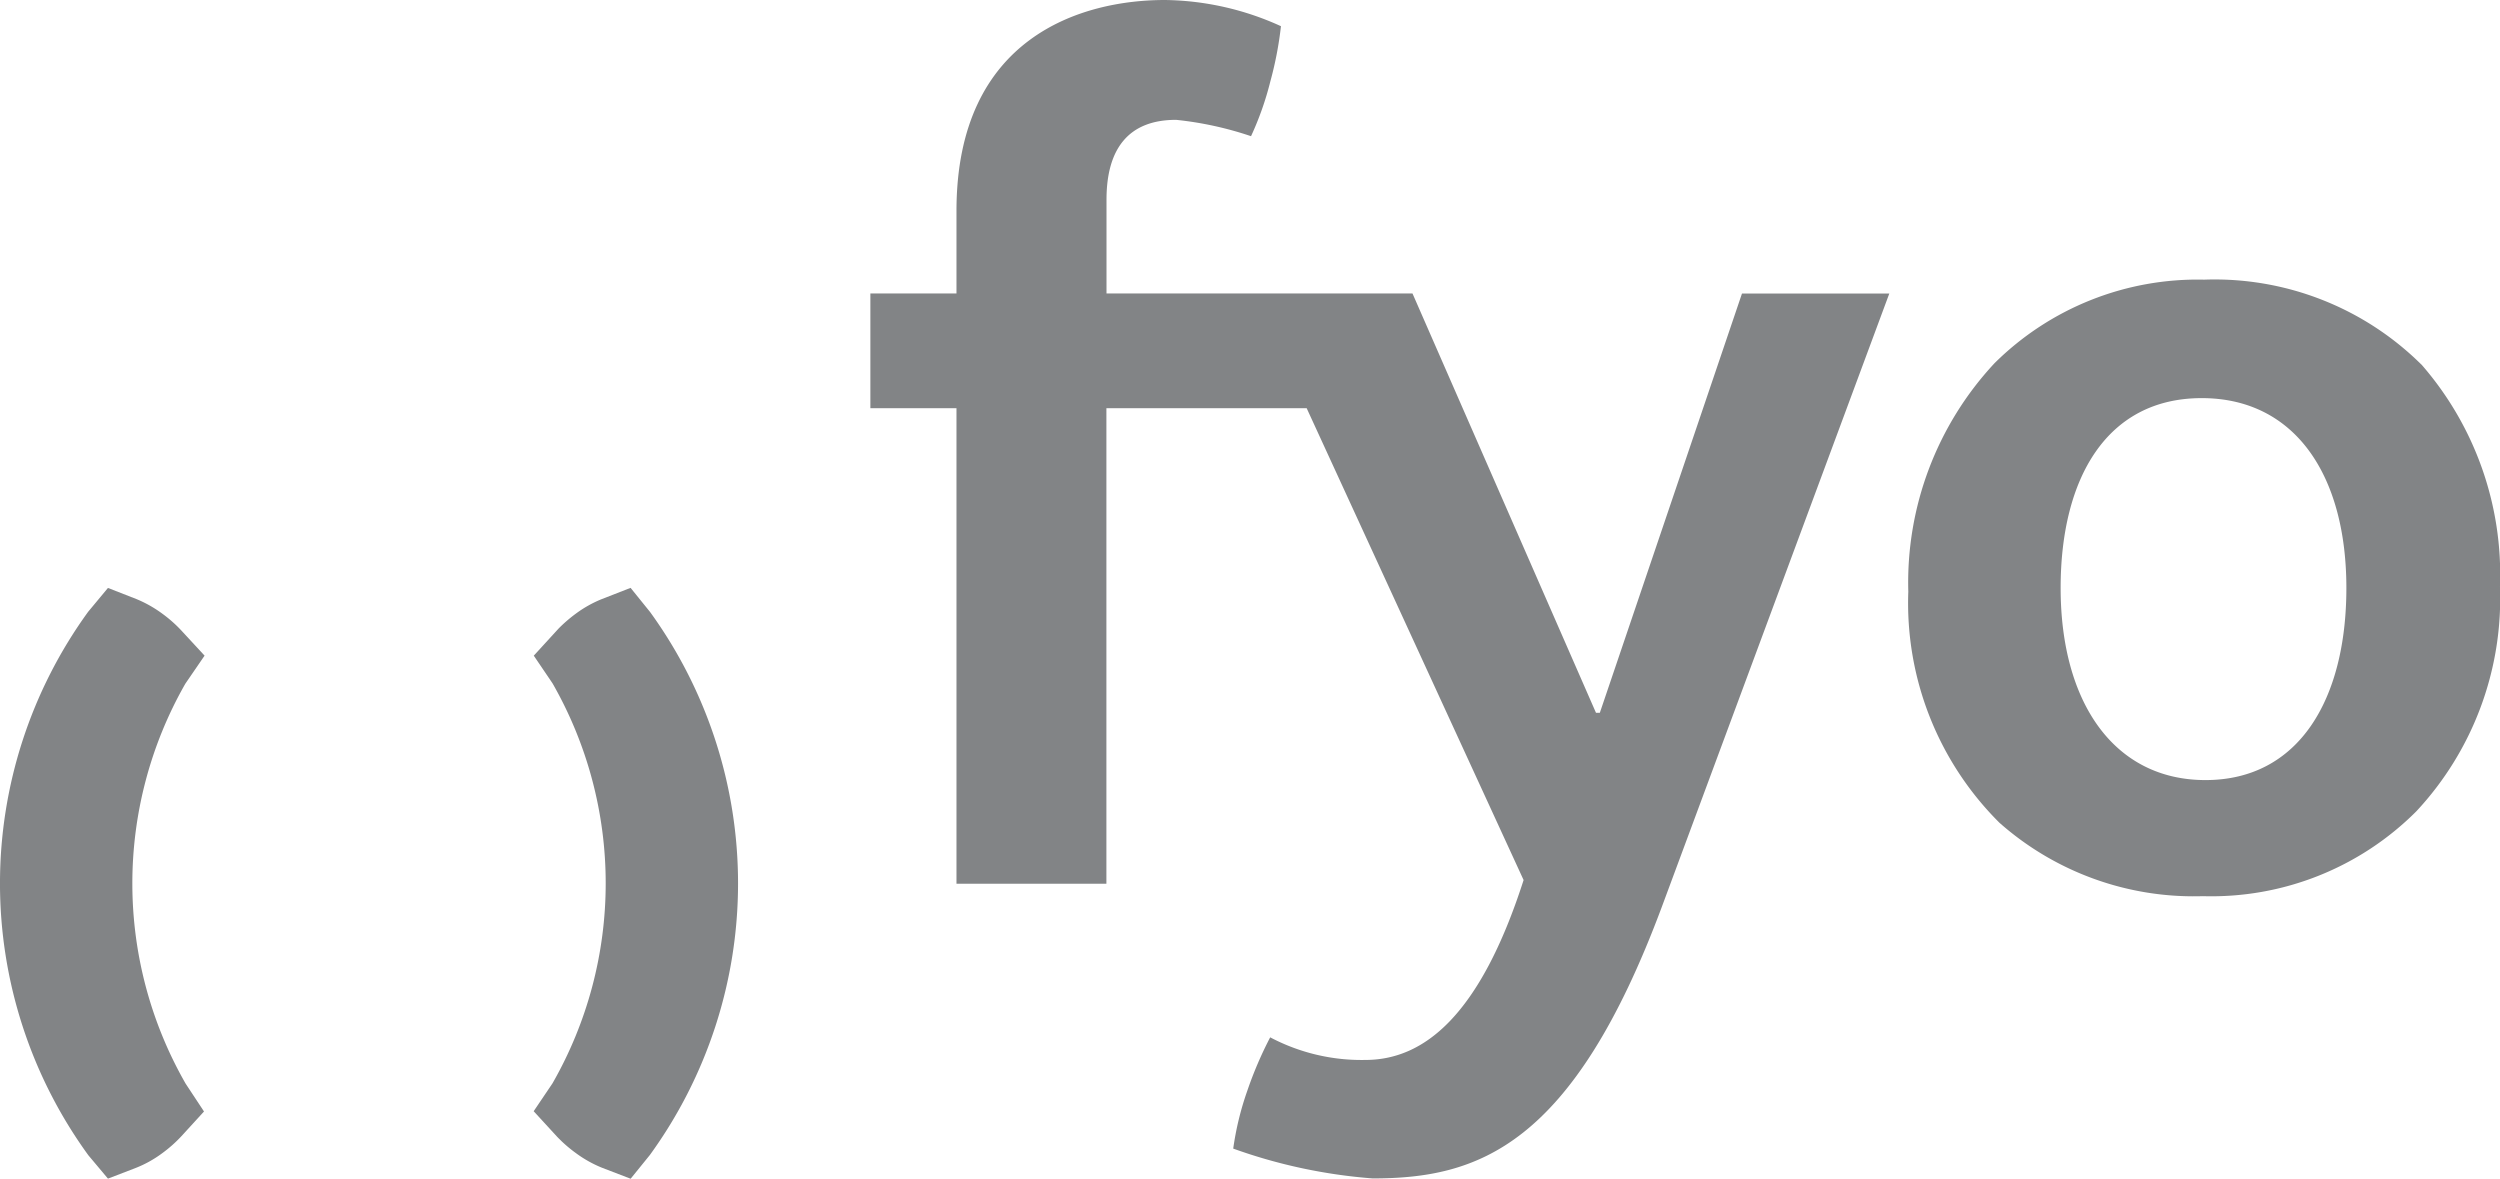
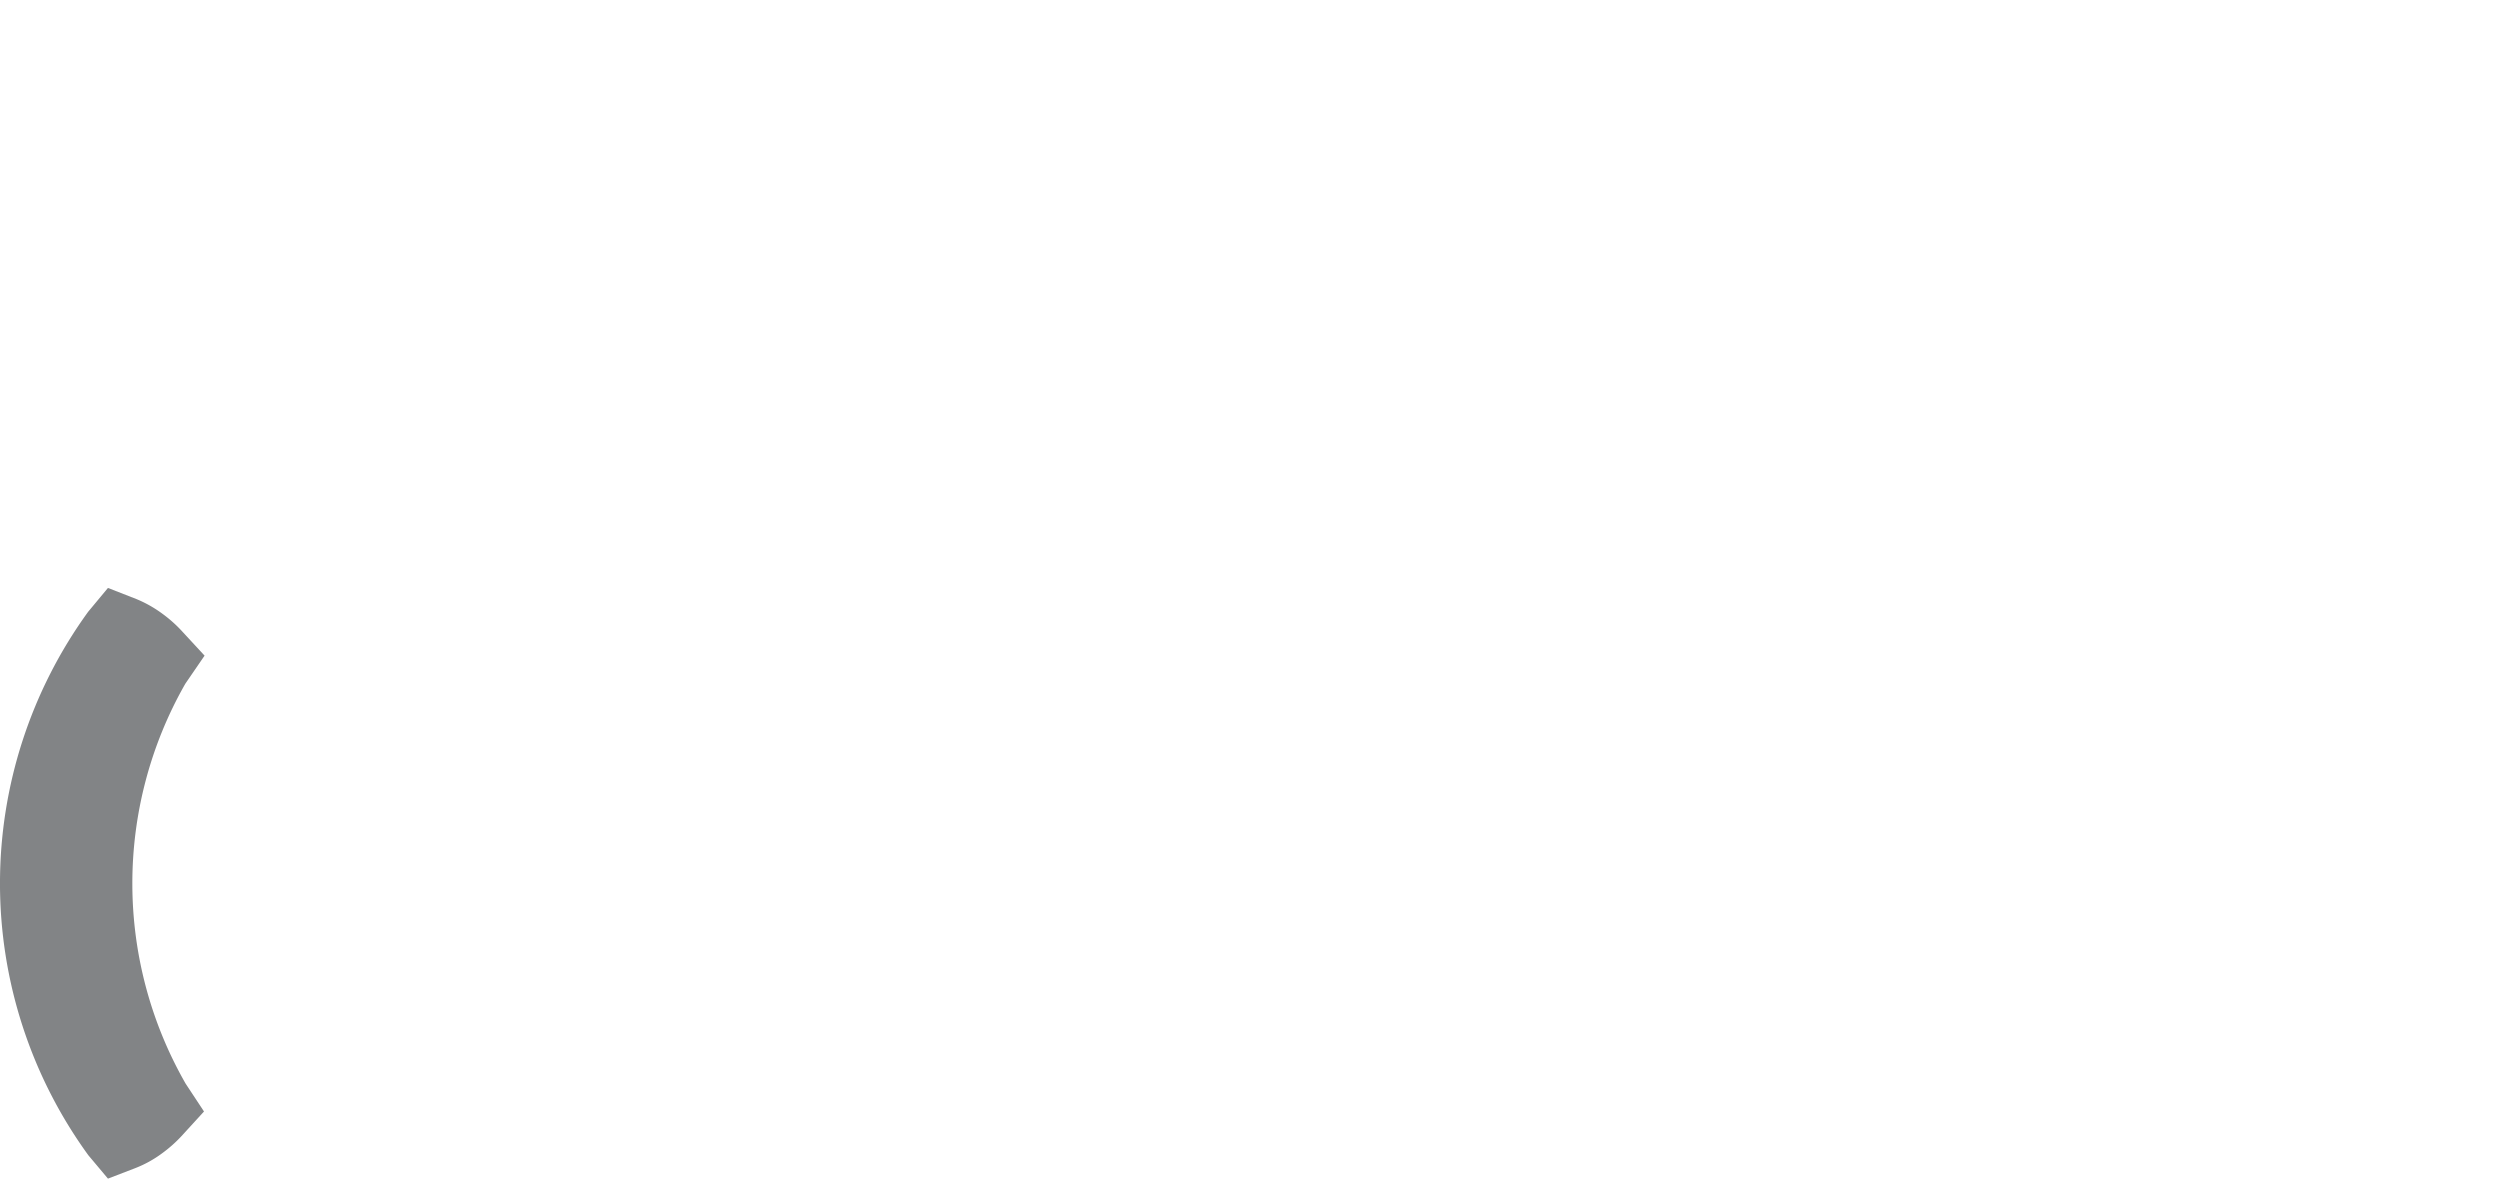
<svg xmlns="http://www.w3.org/2000/svg" width="94.5" height="44.556" viewBox="0 0 94.5 44.556">
  <g id="Grupo_3045" data-name="Grupo 3045" transform="translate(-780.534 -455.383)">
    <g id="Grupo_1" data-name="Grupo 1" transform="translate(780.534 455.383)">
-       <path id="Trazado_1" data-name="Trazado 1" d="M933.082,482.326h-.146L926,466.476H914.434v-3.545c0-1.931.836-3.018,2.63-3.018a12.987,12.987,0,0,1,2.833.618,11.578,11.578,0,0,0,.731-2.075,13.614,13.614,0,0,0,.4-2.083,10.861,10.861,0,0,0-4.387-.99c-3.113,0-7.878,1.367-7.878,7.973v3.12h-3.255v4.337h3.255v17.976h5.667V470.813H922l8.2,17.836c-1.651,5.14-3.774,6.8-5.984,6.8a7.389,7.389,0,0,1-3.595-.855,14.5,14.5,0,0,0-.866,2.023,11.187,11.187,0,0,0-.531,2.183,20.037,20.037,0,0,0,5.27,1.127c3.963,0,7.552-1.183,10.94-10.288l8.59-23.161h-5.569Zm22.893,2.544c-3.447,0-5.475-2.922-5.475-7.262,0-4.151,1.746-7.176,5.334-7.176,3.5,0,5.467,2.882,5.467,7.176,0,4.2-1.788,7.262-5.326,7.262m8.161-15.707a11.1,11.1,0,0,0-8.212-3.209A10.893,10.893,0,0,0,948,469.113a12.16,12.16,0,0,0-3.258,8.637,11.709,11.709,0,0,0,3.446,8.734,11.082,11.082,0,0,0,7.69,2.774,10.944,10.944,0,0,0,8.066-3.206,11.8,11.8,0,0,0,3.163-8.493,12.084,12.084,0,0,0-2.971-8.4" transform="translate(-872.608 -455.383)" fill="#828486" />
-       <path id="Trazado_2" data-name="Trazado 2" d="M860.834,562.122l-1.086-.417a4.522,4.522,0,0,1-.993-.559,5.147,5.147,0,0,1-.7-.611l-.886-.965.712-1.055a15.219,15.219,0,0,0,0-15.12l-.708-1.045.933-1.02a5.475,5.475,0,0,1,.654-.566,4.449,4.449,0,0,1,.98-.551l1.092-.426.736.911a17.483,17.483,0,0,1-.007,20.527Z" transform="translate(-836.996 -517.566)" fill="#828486" />
      <path id="Trazado_3" data-name="Trazado 3" d="M784.615,562.13l-.739-.88a17.481,17.481,0,0,1-.009-20.548l.748-.9,1.079.422a4.622,4.622,0,0,1,.982.556,5.045,5.045,0,0,1,.759.681l.832.9-.728,1.062a15.227,15.227,0,0,0,.012,15.117l.694,1.052-.847.927h0a5.073,5.073,0,0,1-.73.649,4.338,4.338,0,0,1-1.043.574Z" transform="translate(-780.534 -517.578)" fill="#828486" />
    </g>
  </g>
</svg>